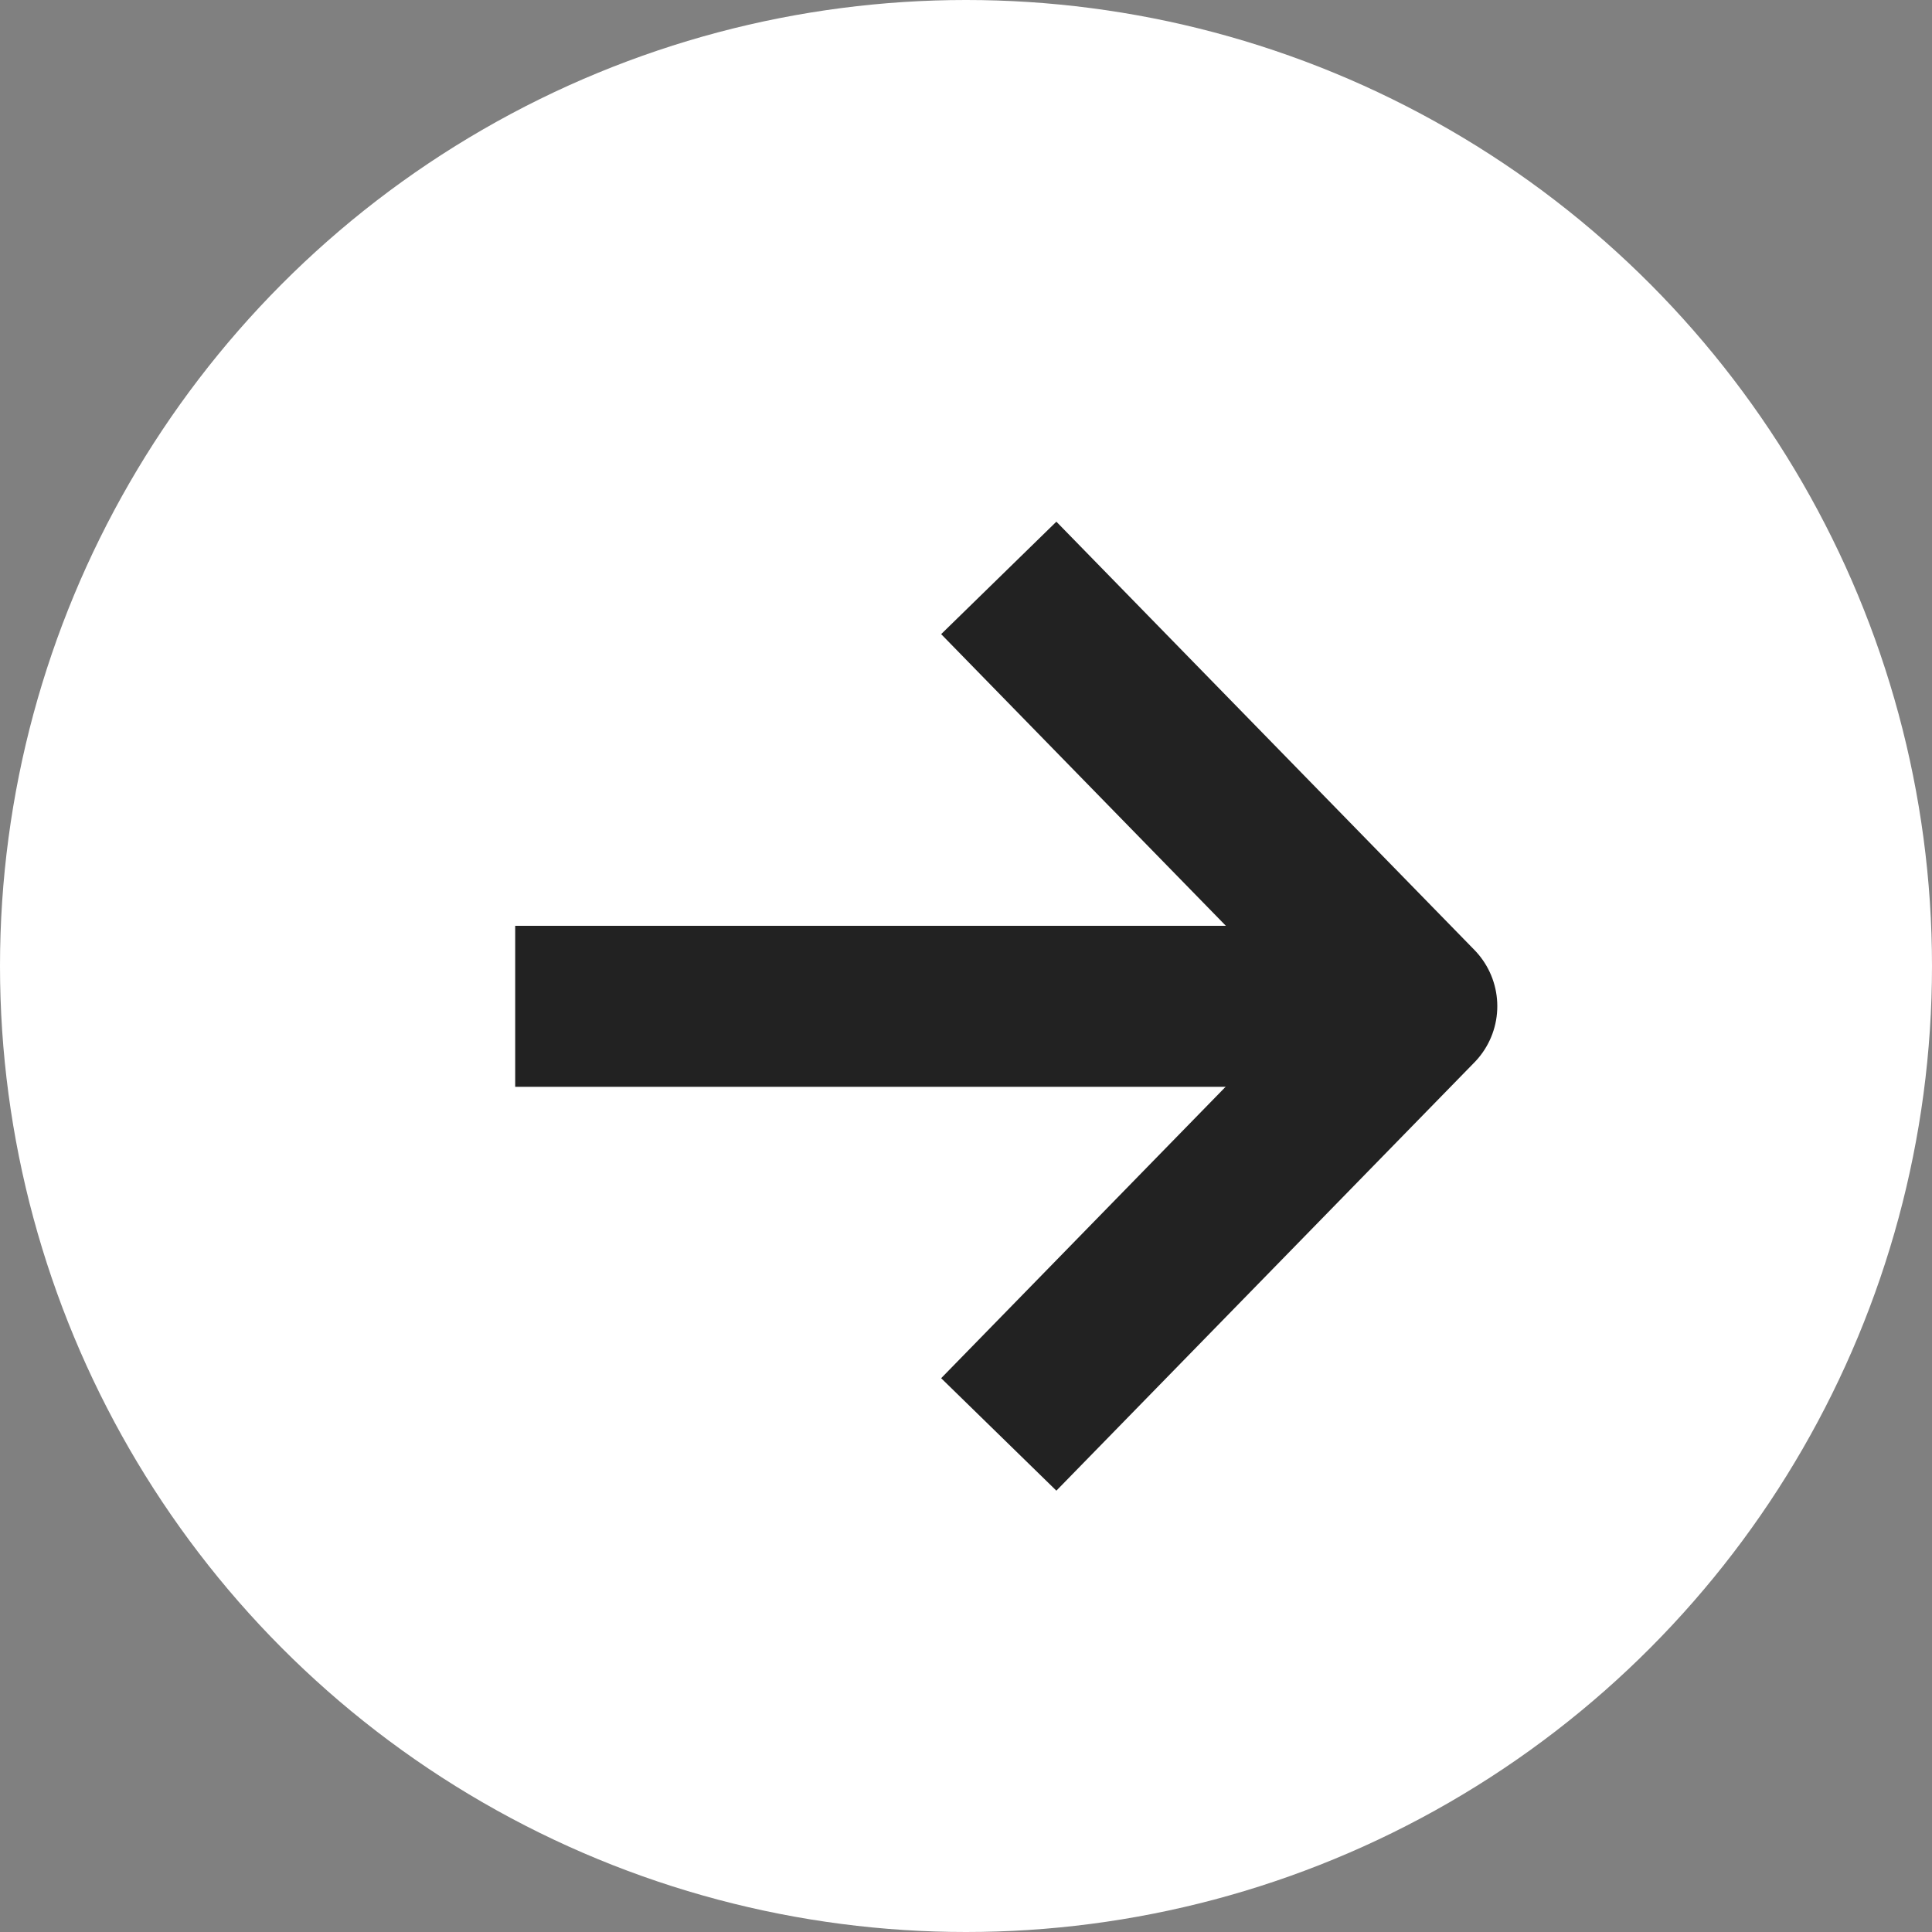
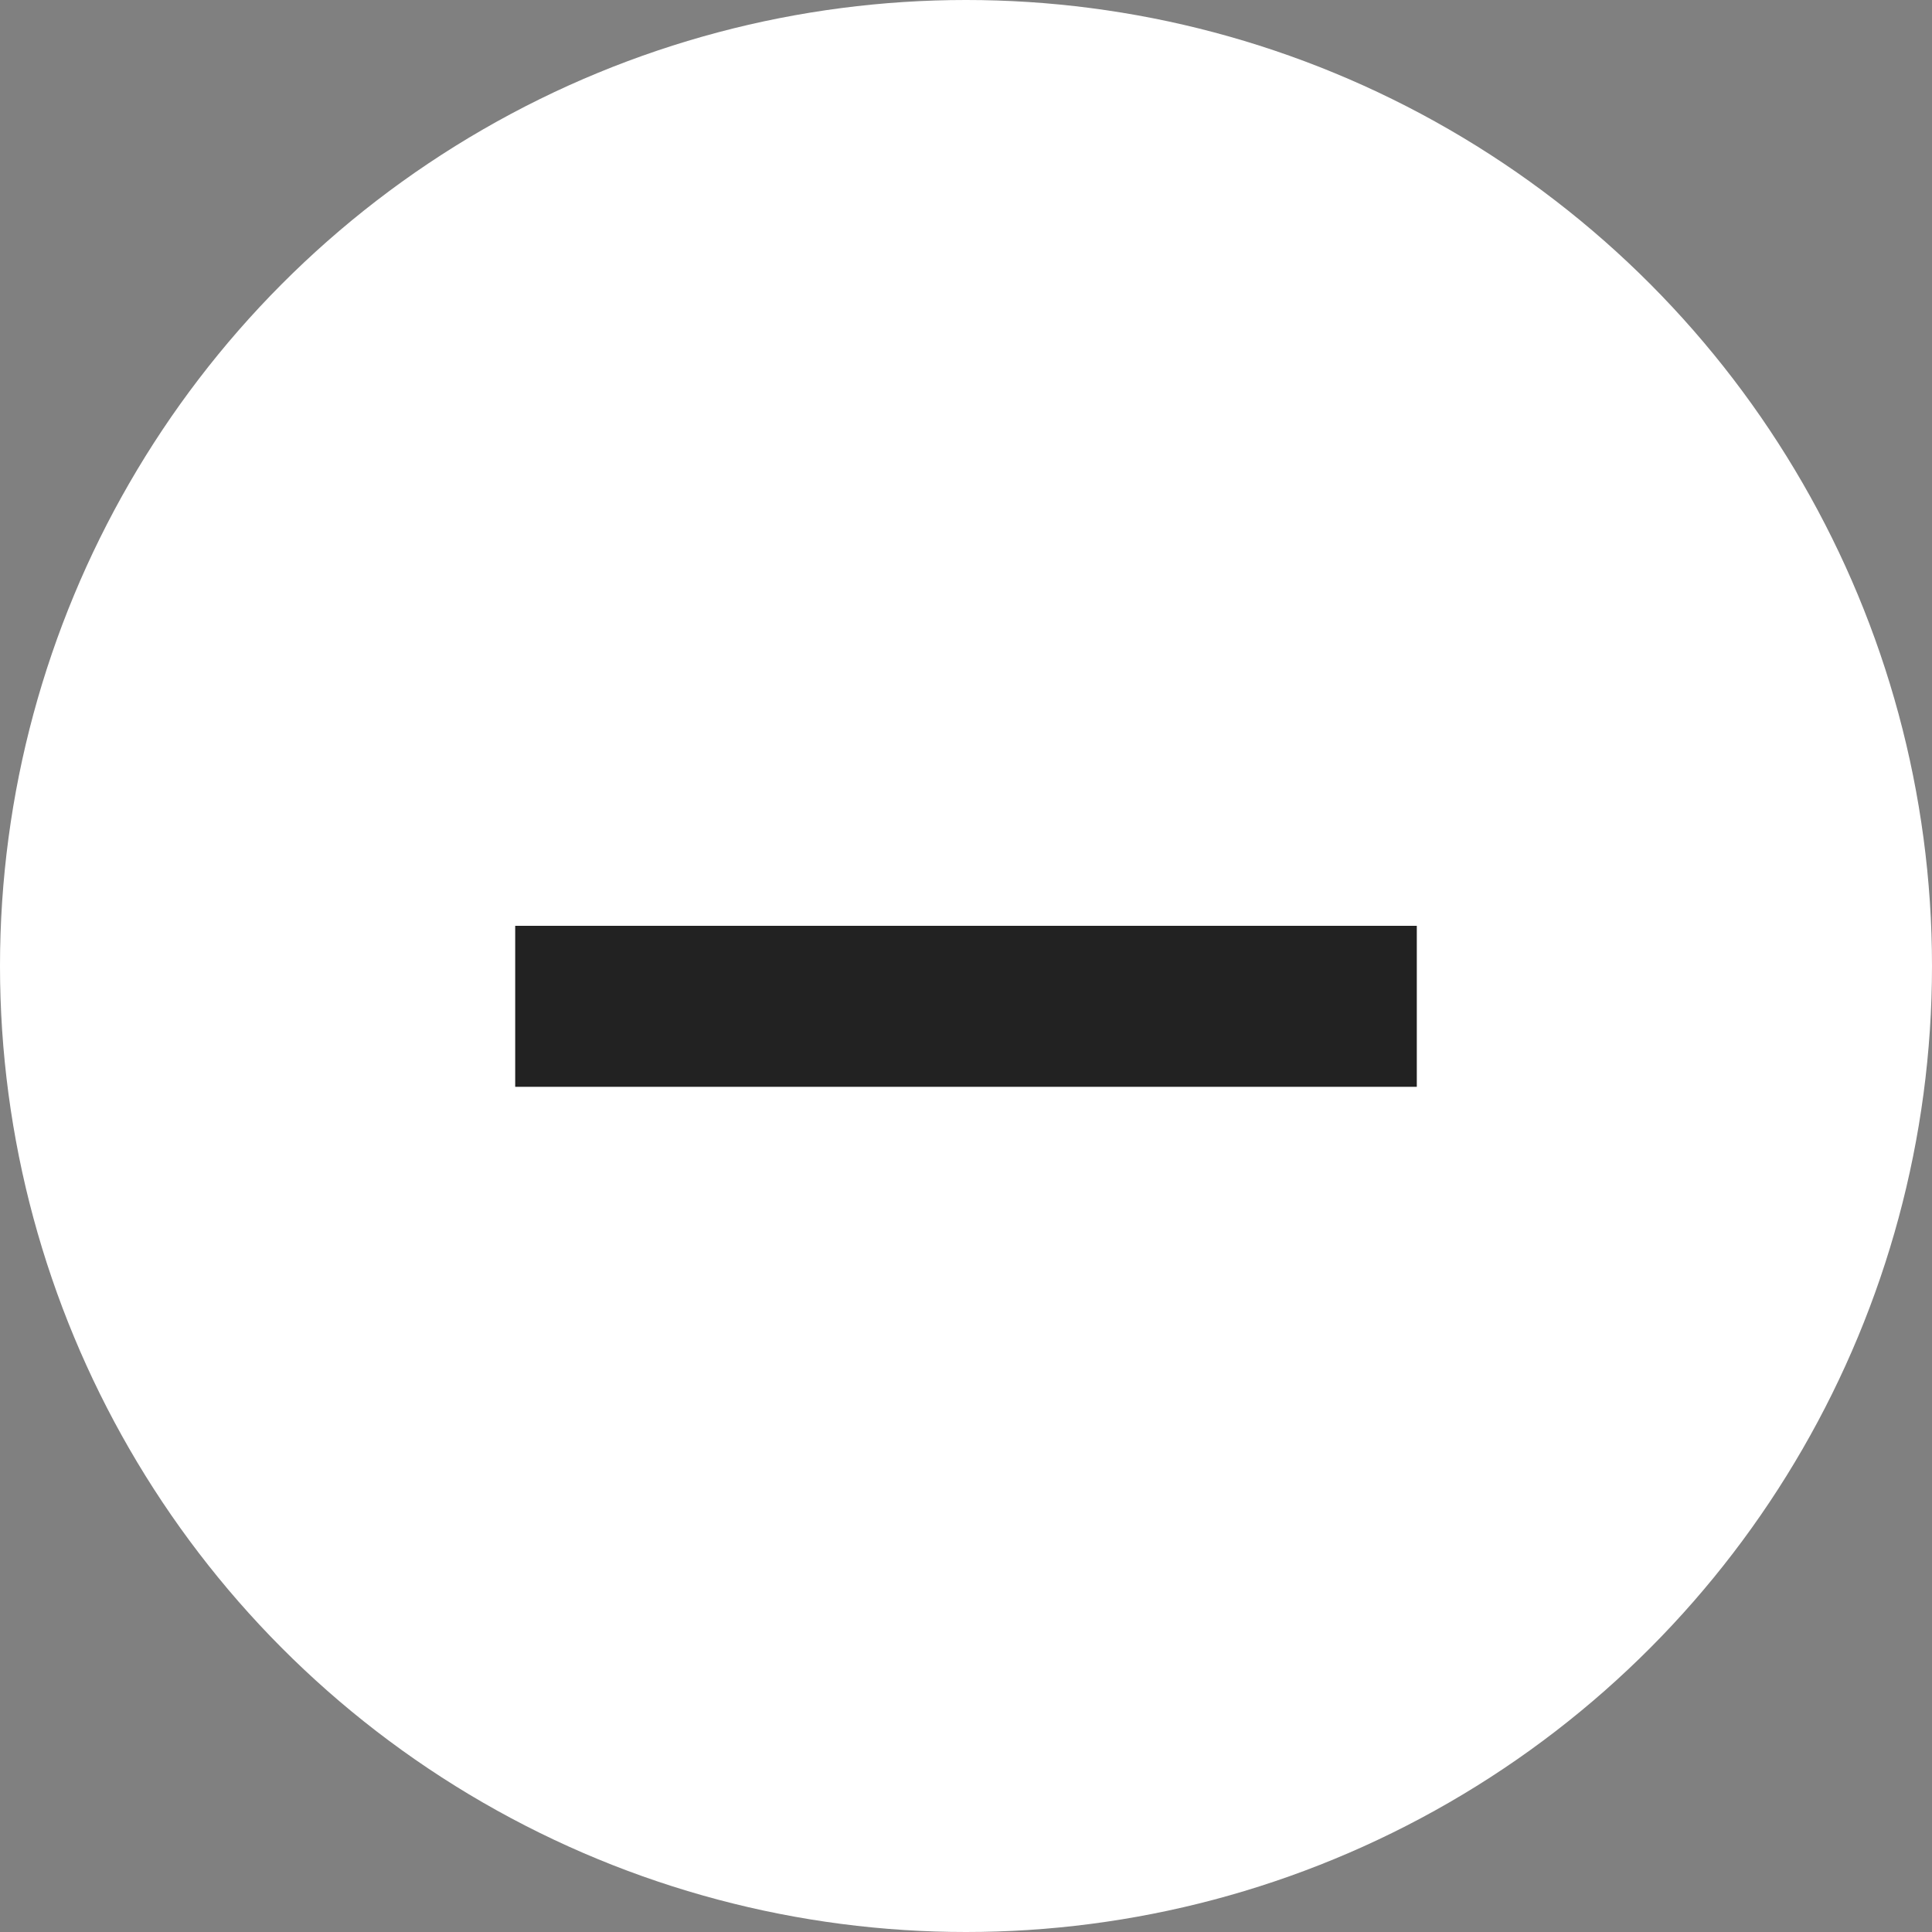
<svg xmlns="http://www.w3.org/2000/svg" width="24" height="24" viewBox="0 0 24 24">
  <rect x="0" y="0" width="24" height="24" fill="#808080" stroke="none" />
  <g id="グループ_24736" data-name="グループ 24736" transform="translate(-528 -687)">
    <g id="グループ_23838" data-name="グループ 23838" transform="translate(1 1)">
      <circle id="楕円形_133" data-name="楕円形 133" cx="12" cy="12" r="12" transform="translate(527 686)" fill="#fff" />
      <g id="グループ_23836" data-name="グループ 23836" transform="translate(2699.817 16697.105)">
        <line id="線_509" data-name="線 509" x2="11.2" transform="translate(-2166.417 -15998.604)" fill="none" stroke="#222" stroke-linejoin="round" stroke-width="2" />
-         <path id="パス_94383" data-name="パス 94383" d="M595.59,720.244l5.193,5.32-5.193,5.32" transform="translate(-2756 -16724.17)" fill="none" stroke="#222" stroke-linejoin="round" stroke-width="2" />
      </g>
    </g>
  </g>
</svg>